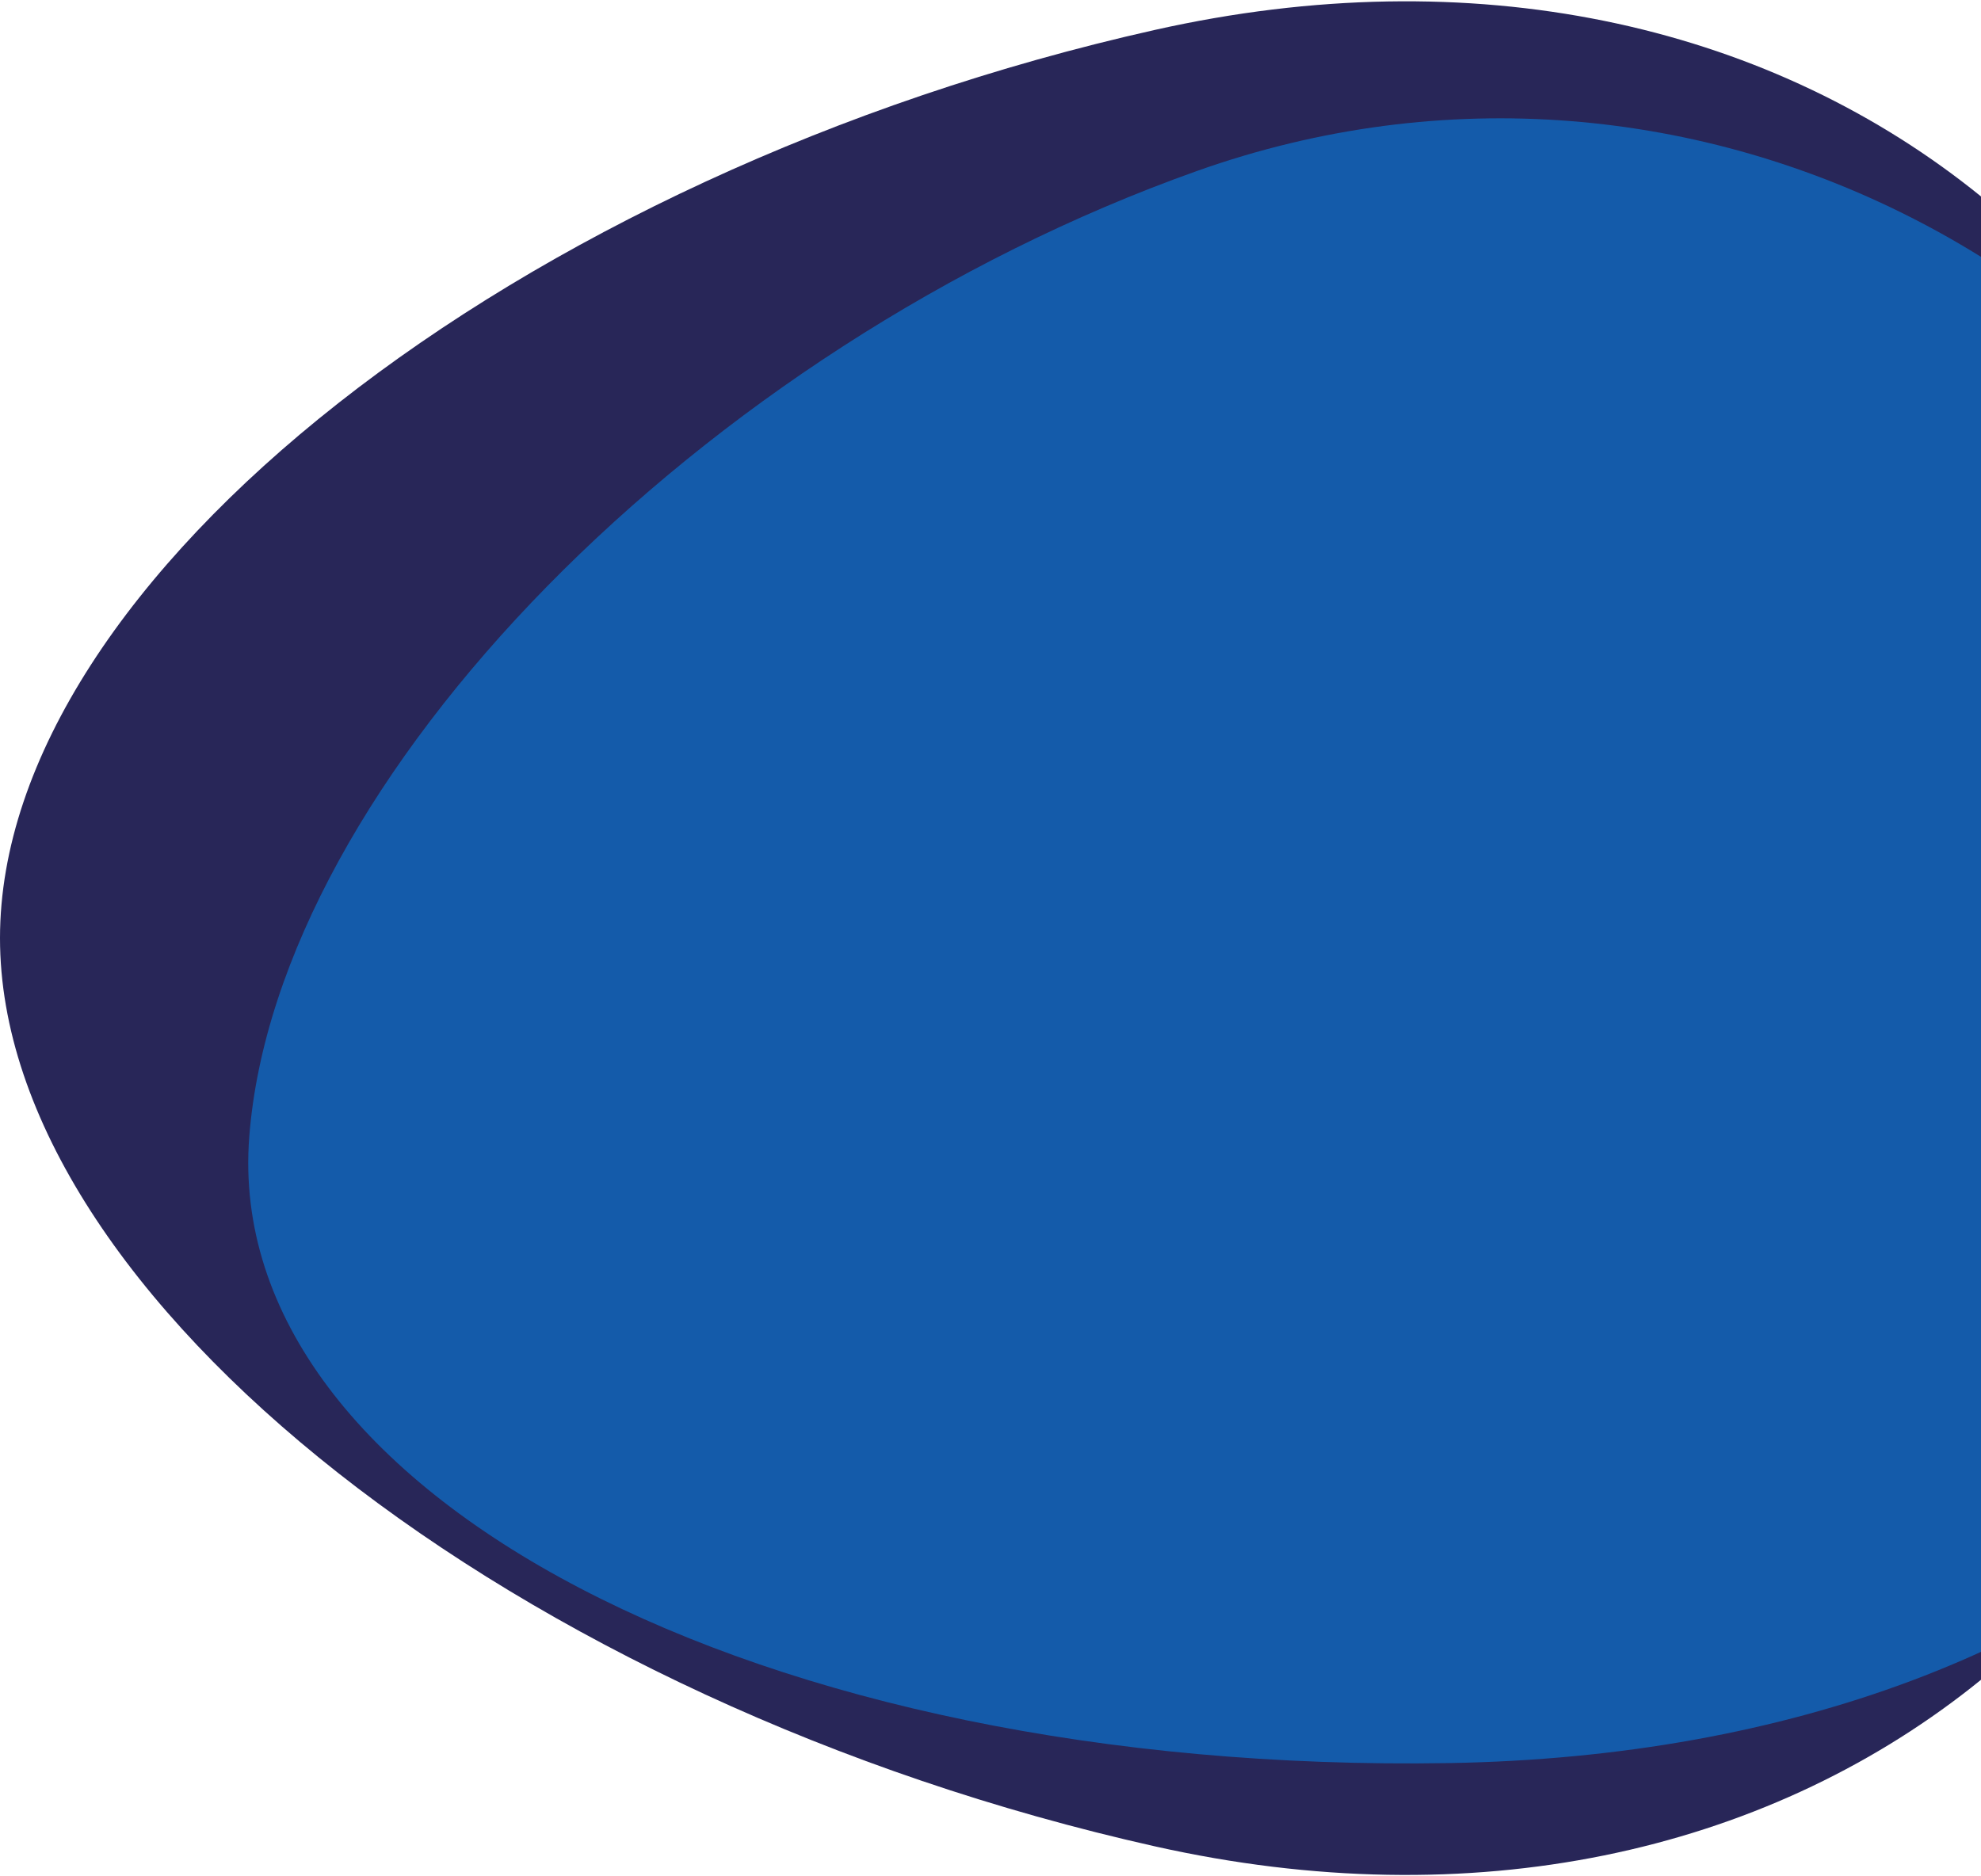
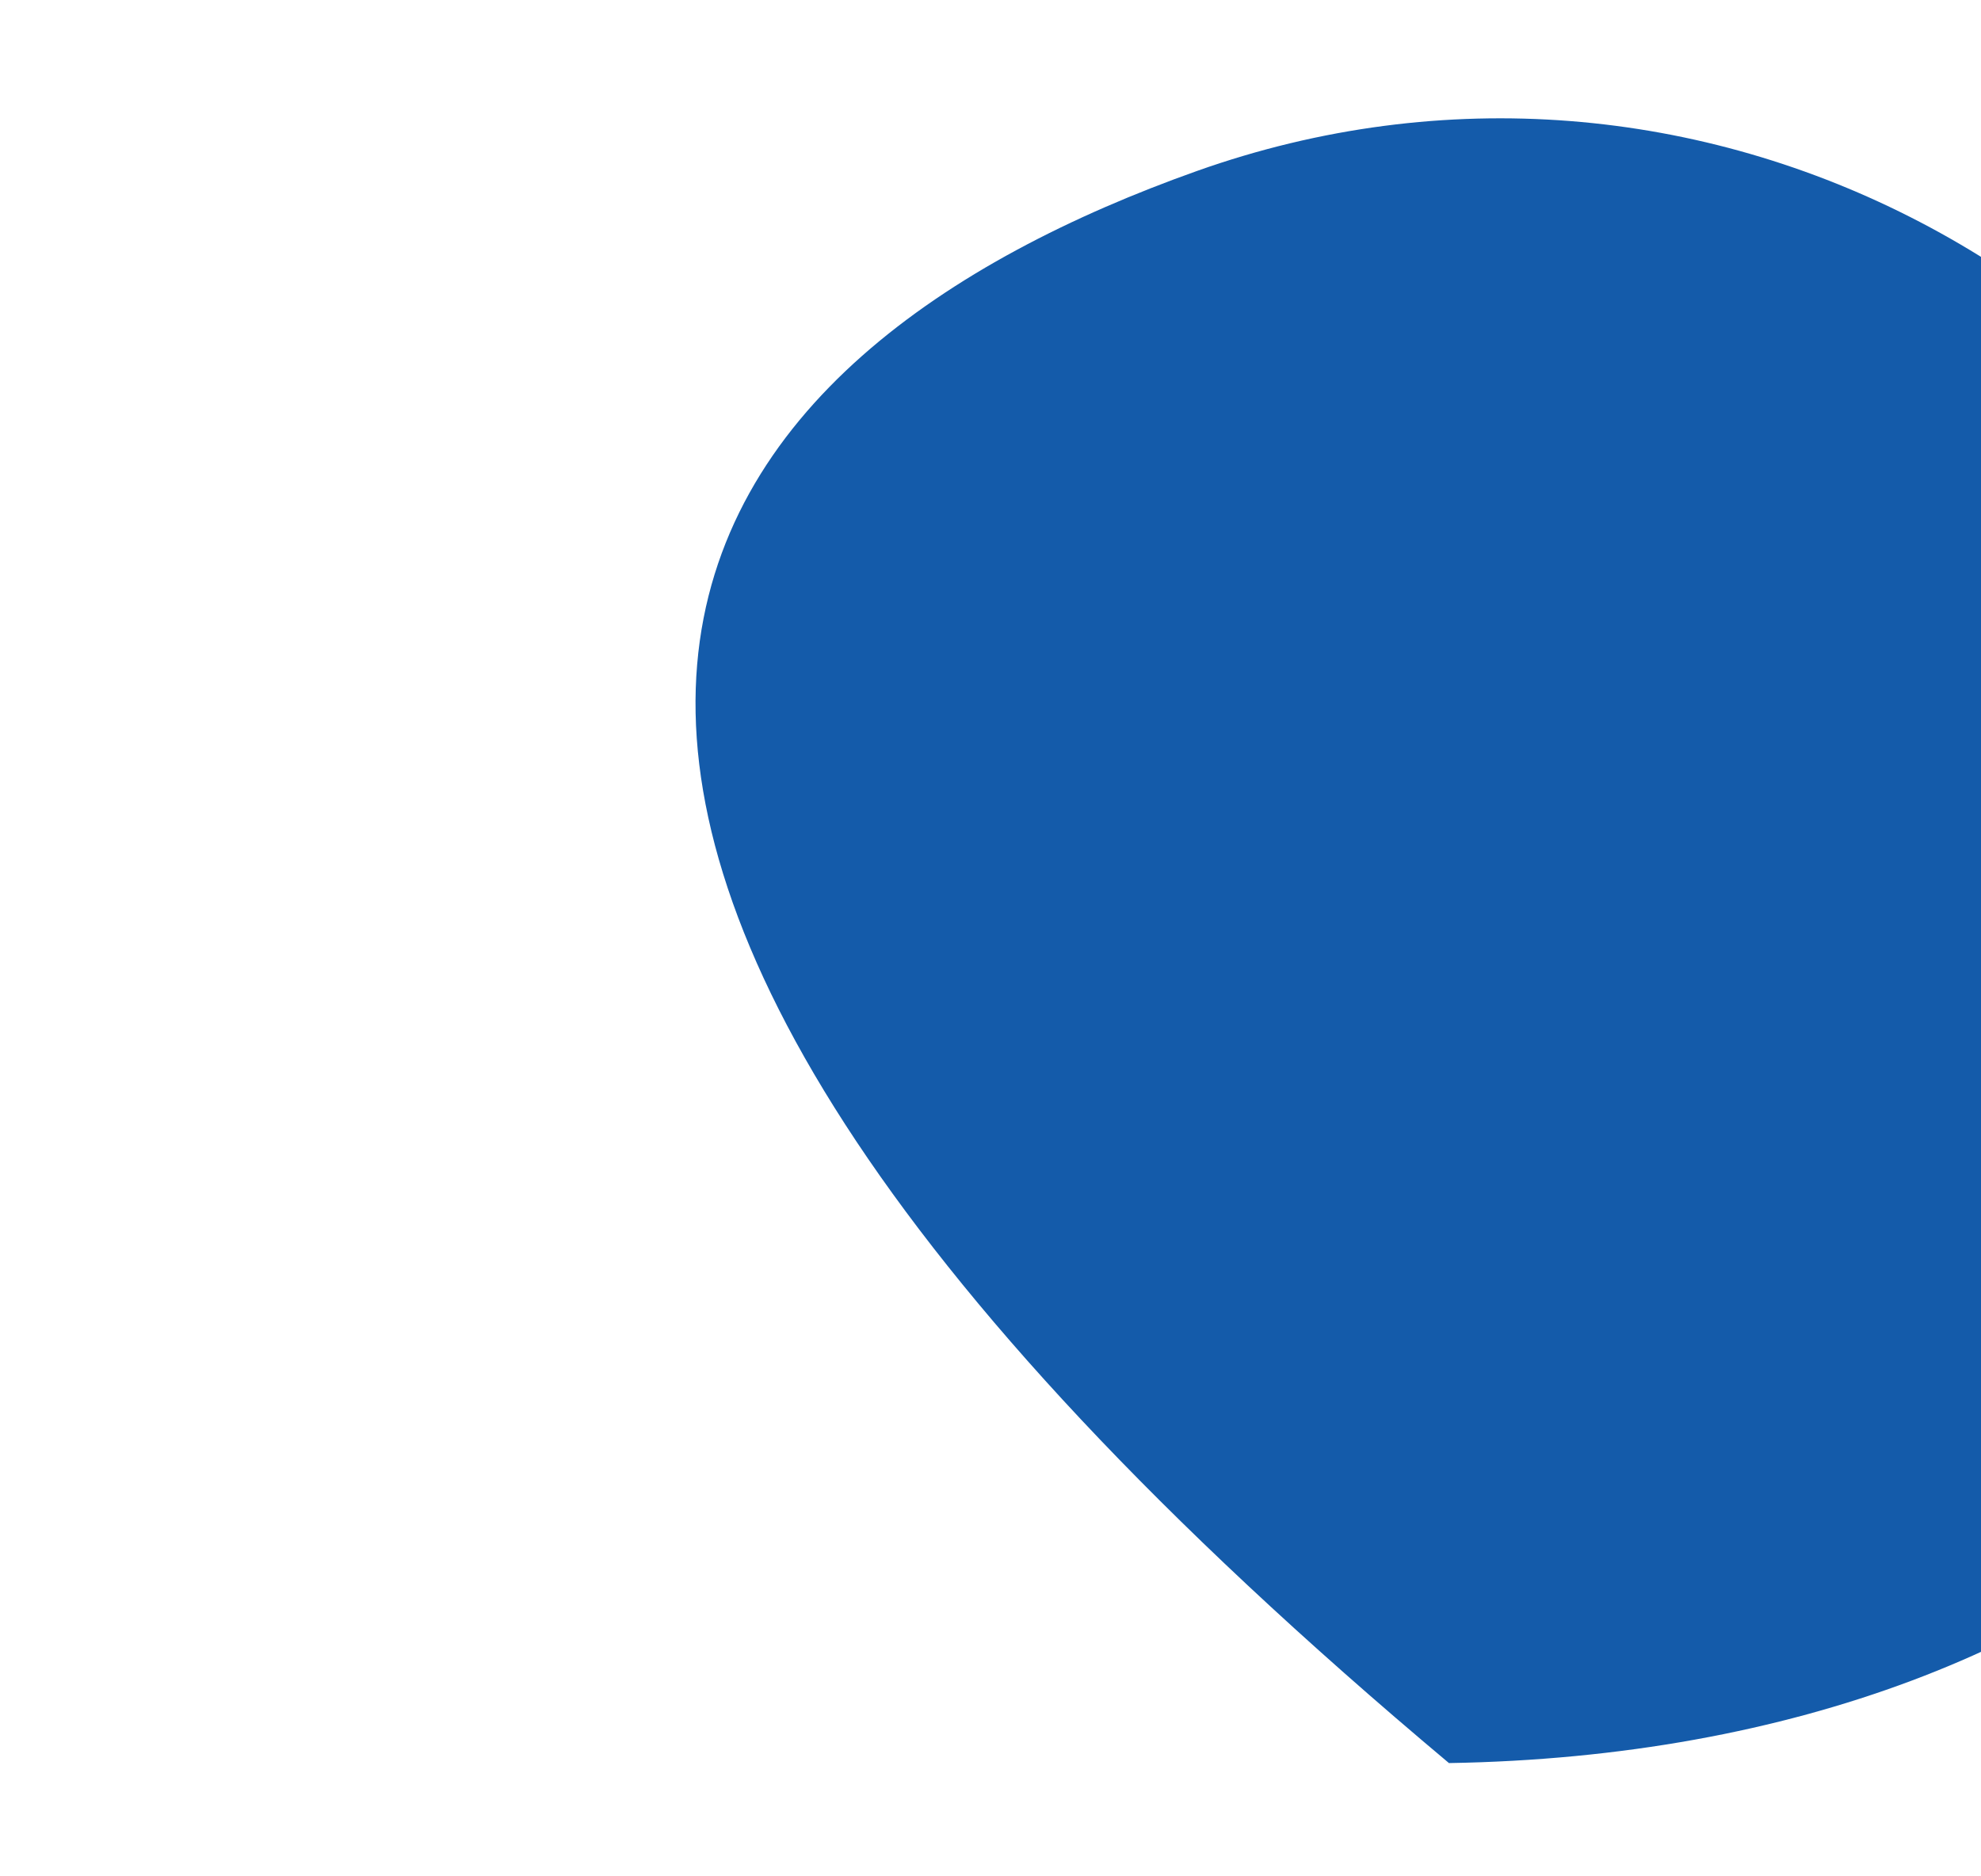
<svg xmlns="http://www.w3.org/2000/svg" width="778px" height="737px" viewBox="0 0 778 737" version="1.1">
  <title>BG</title>
  <desc>Created with Sketch.</desc>
  <g id="Homepage" stroke="none" stroke-width="1" fill="none" fill-rule="evenodd">
    <g id="1440" transform="translate(-662, -3106)">
      <g id="moments-clé" transform="translate(-59, 3099)">
        <g id="BG" transform="translate(858.5, 386.588) scale(-1, 1) translate(-858.5, -386.588) translate(0, 0.088)">
-           <path d="M542.5,732.172 C792.961,675.987 996,516.266 996,375.424 C996,234.582 792.961,74.86 542.5,18.675 C292.039,-37.51 89,122.212 89,375.424 C89,628.635 292.039,788.357 542.5,732.172 Z" id="Oval" fill="#282658" />
-           <path d="M476.475,813.686 C689.258,846.202 830.997,655.075 793.057,386.79 C755.117,118.505 613.378,-72.623 476.475,-40.106 C339.571,-7.589 197.832,183.539 159.892,386.79 C121.952,590.041 263.691,781.169 476.475,813.686 Z" id="Oval" fill="#145BAA" transform="translate(476.475, 386.79) rotate(99) translate(-476.475, -386.79) " />
+           <path d="M476.475,813.686 C689.258,846.202 830.997,655.075 793.057,386.79 C339.571,-7.589 197.832,183.539 159.892,386.79 C121.952,590.041 263.691,781.169 476.475,813.686 Z" id="Oval" fill="#145BAA" transform="translate(476.475, 386.79) rotate(99) translate(-476.475, -386.79) " />
        </g>
      </g>
    </g>
  </g>
</svg>